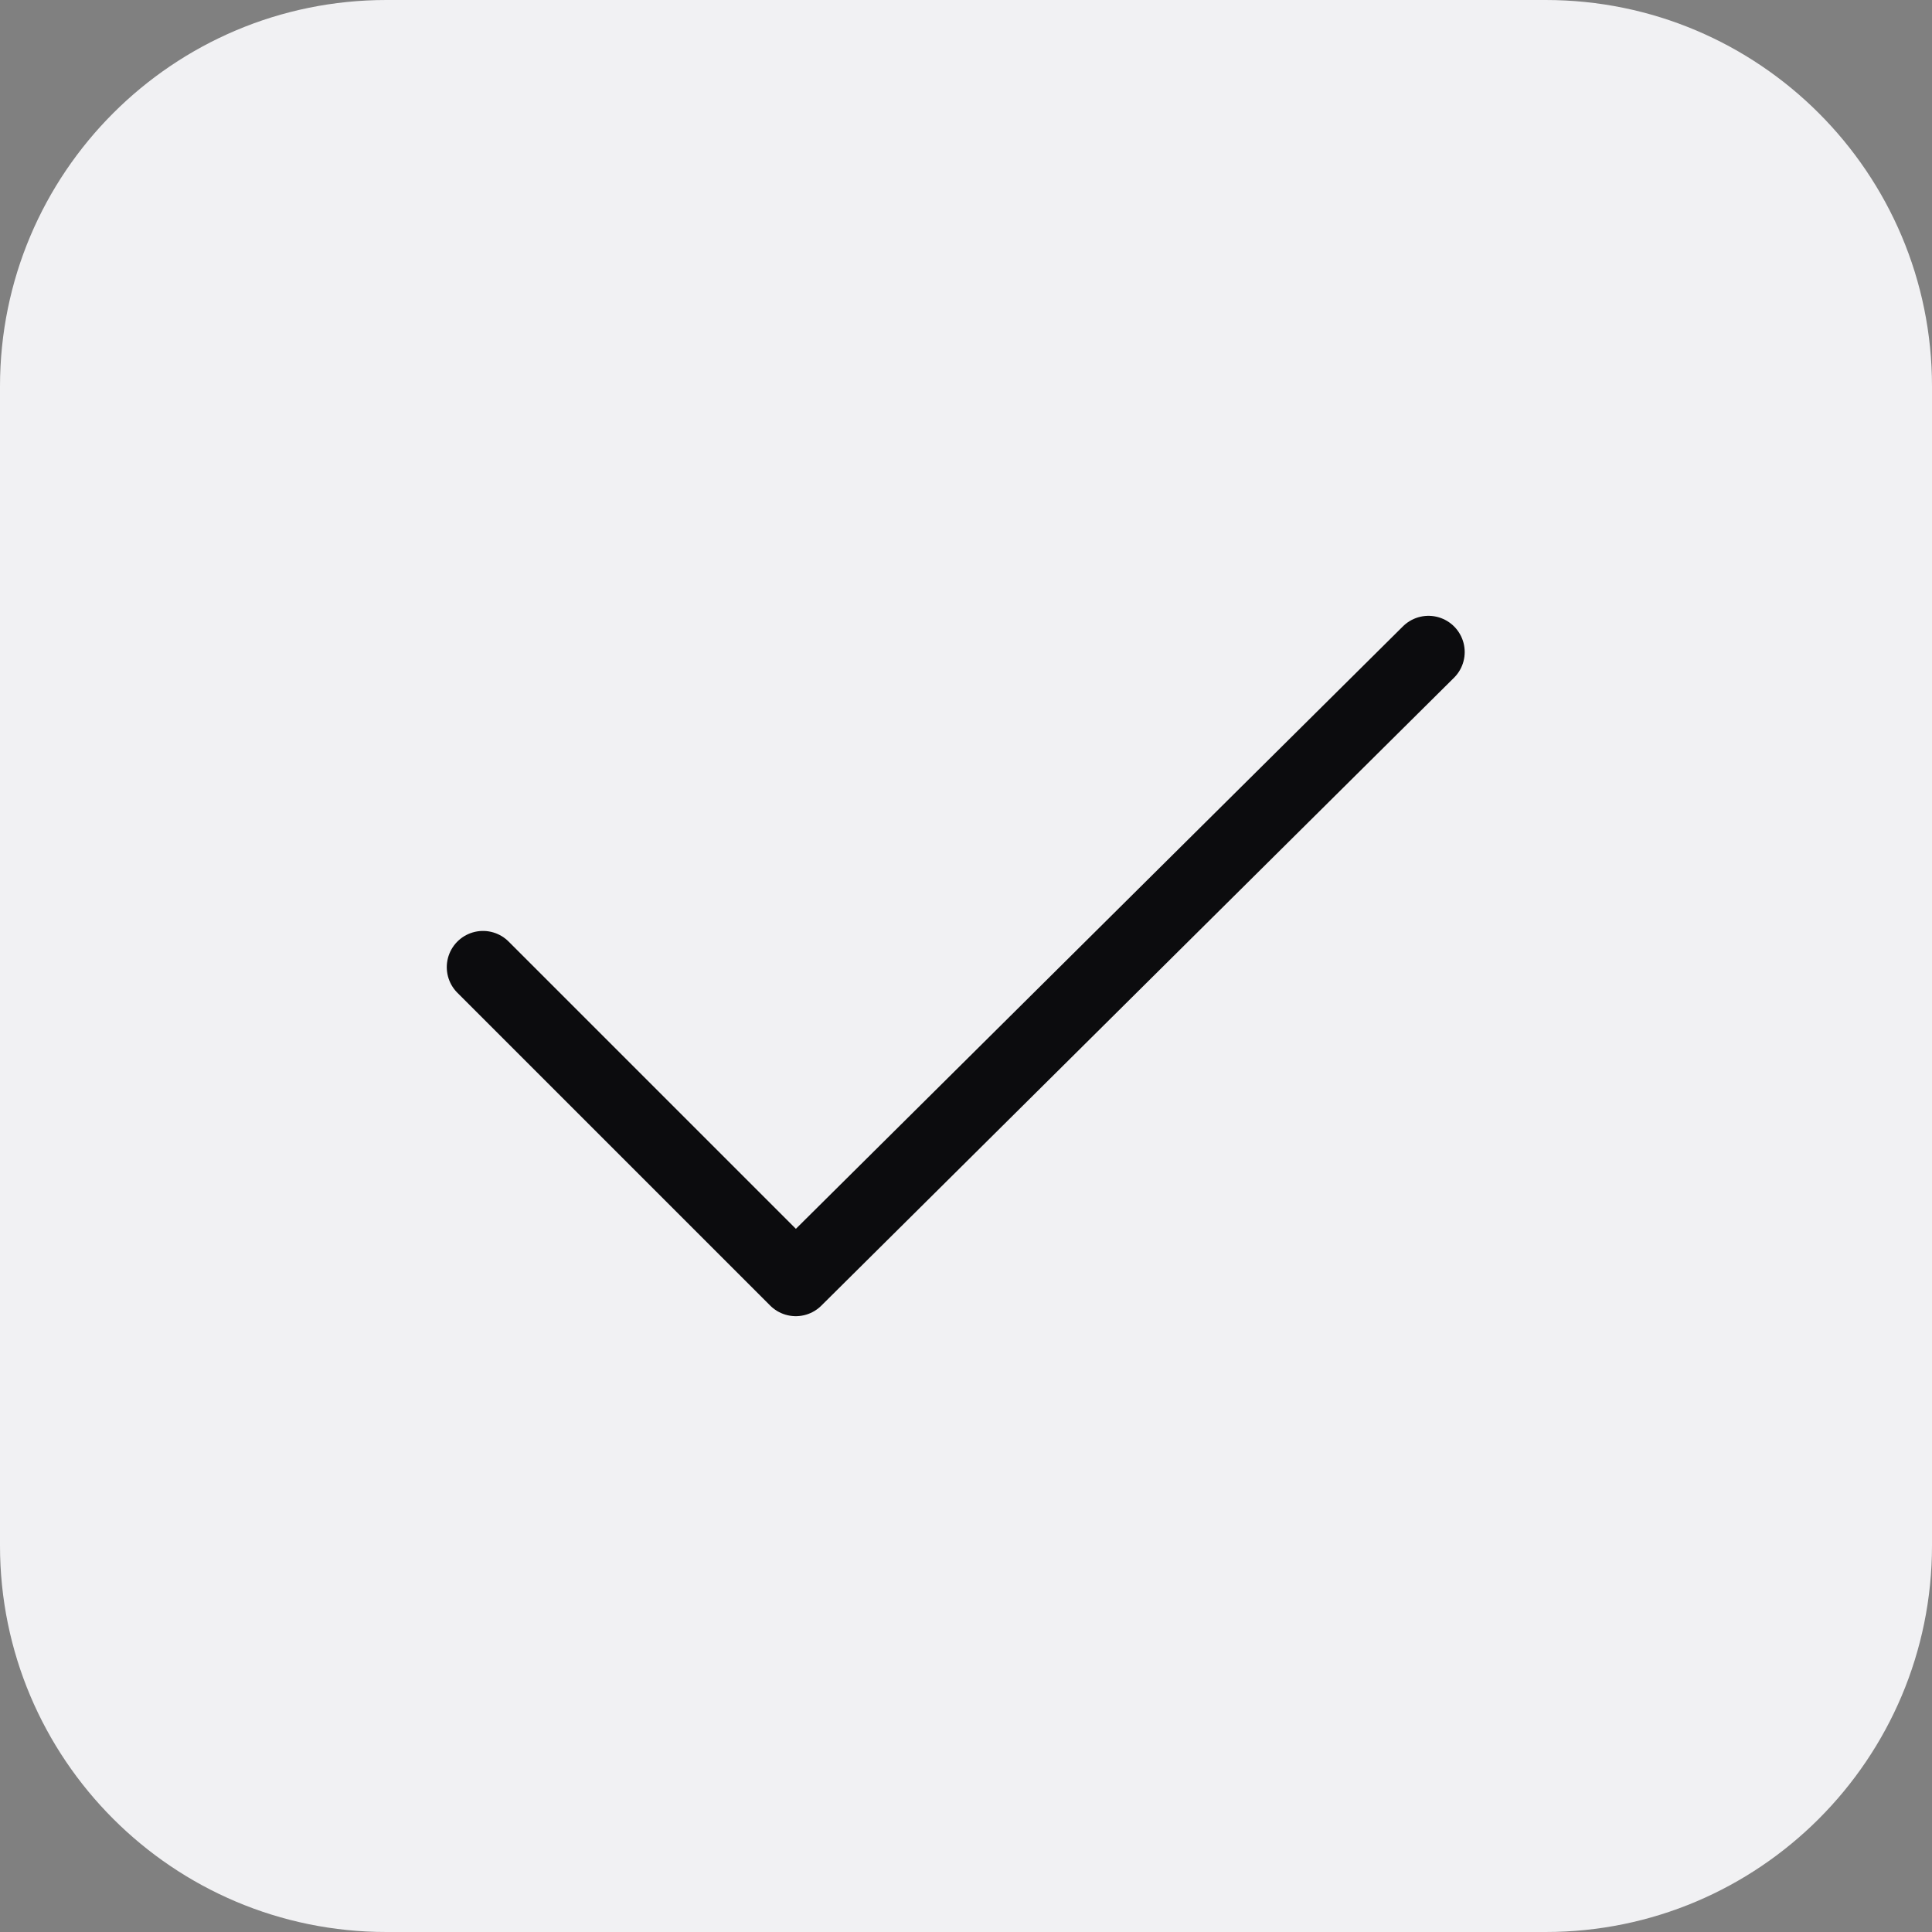
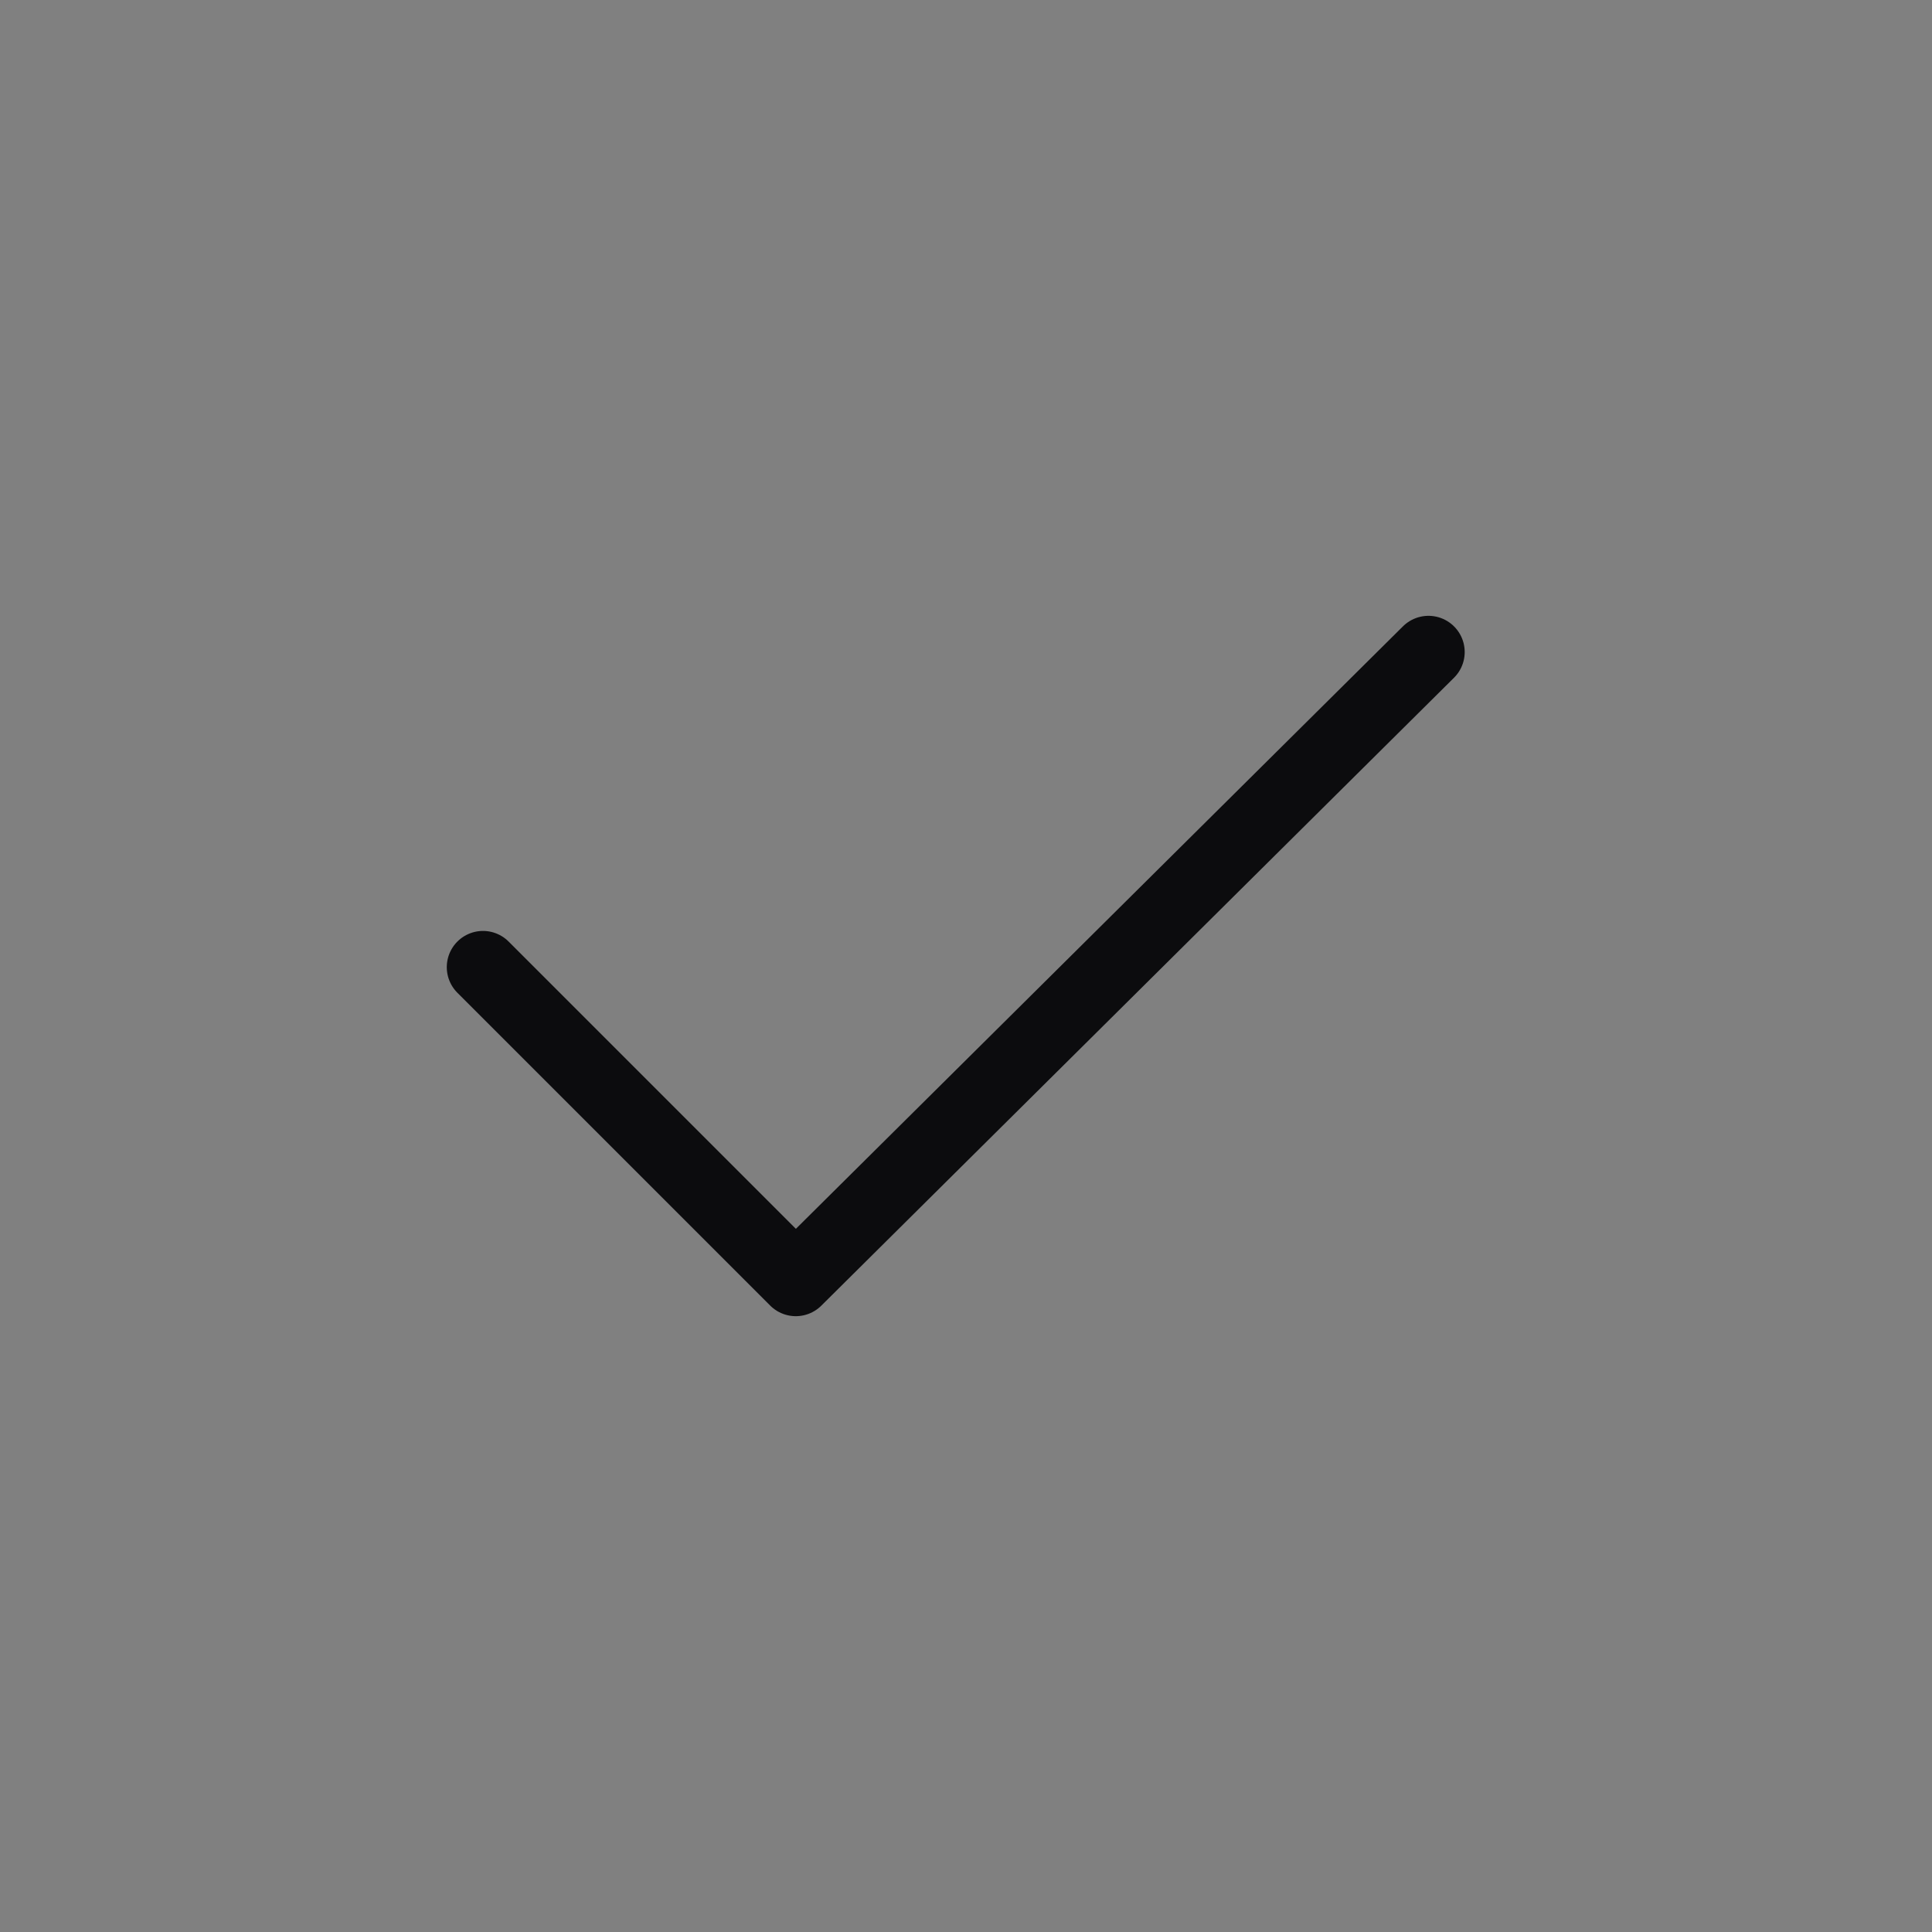
<svg xmlns="http://www.w3.org/2000/svg" width="40" height="40" viewBox="0 0 40 40" fill="none">
  <rect x="0" y="0" width="40" height="40" fill="#808080" stroke="none" />
-   <path d="M0 8C0 3.582 3.582 0 8 0H32C36.418 0 40 3.582 40 8V32C40 36.418 36.418 40 32 40H8C3.582 40 0 36.418 0 32V8Z" fill="#F1F1F3" />
  <path d="M29.575 13.5L16.476 26.5L10 20.024" stroke="#0C0C0E" stroke-width="1.5" stroke-linecap="round" stroke-linejoin="round" />
</svg>